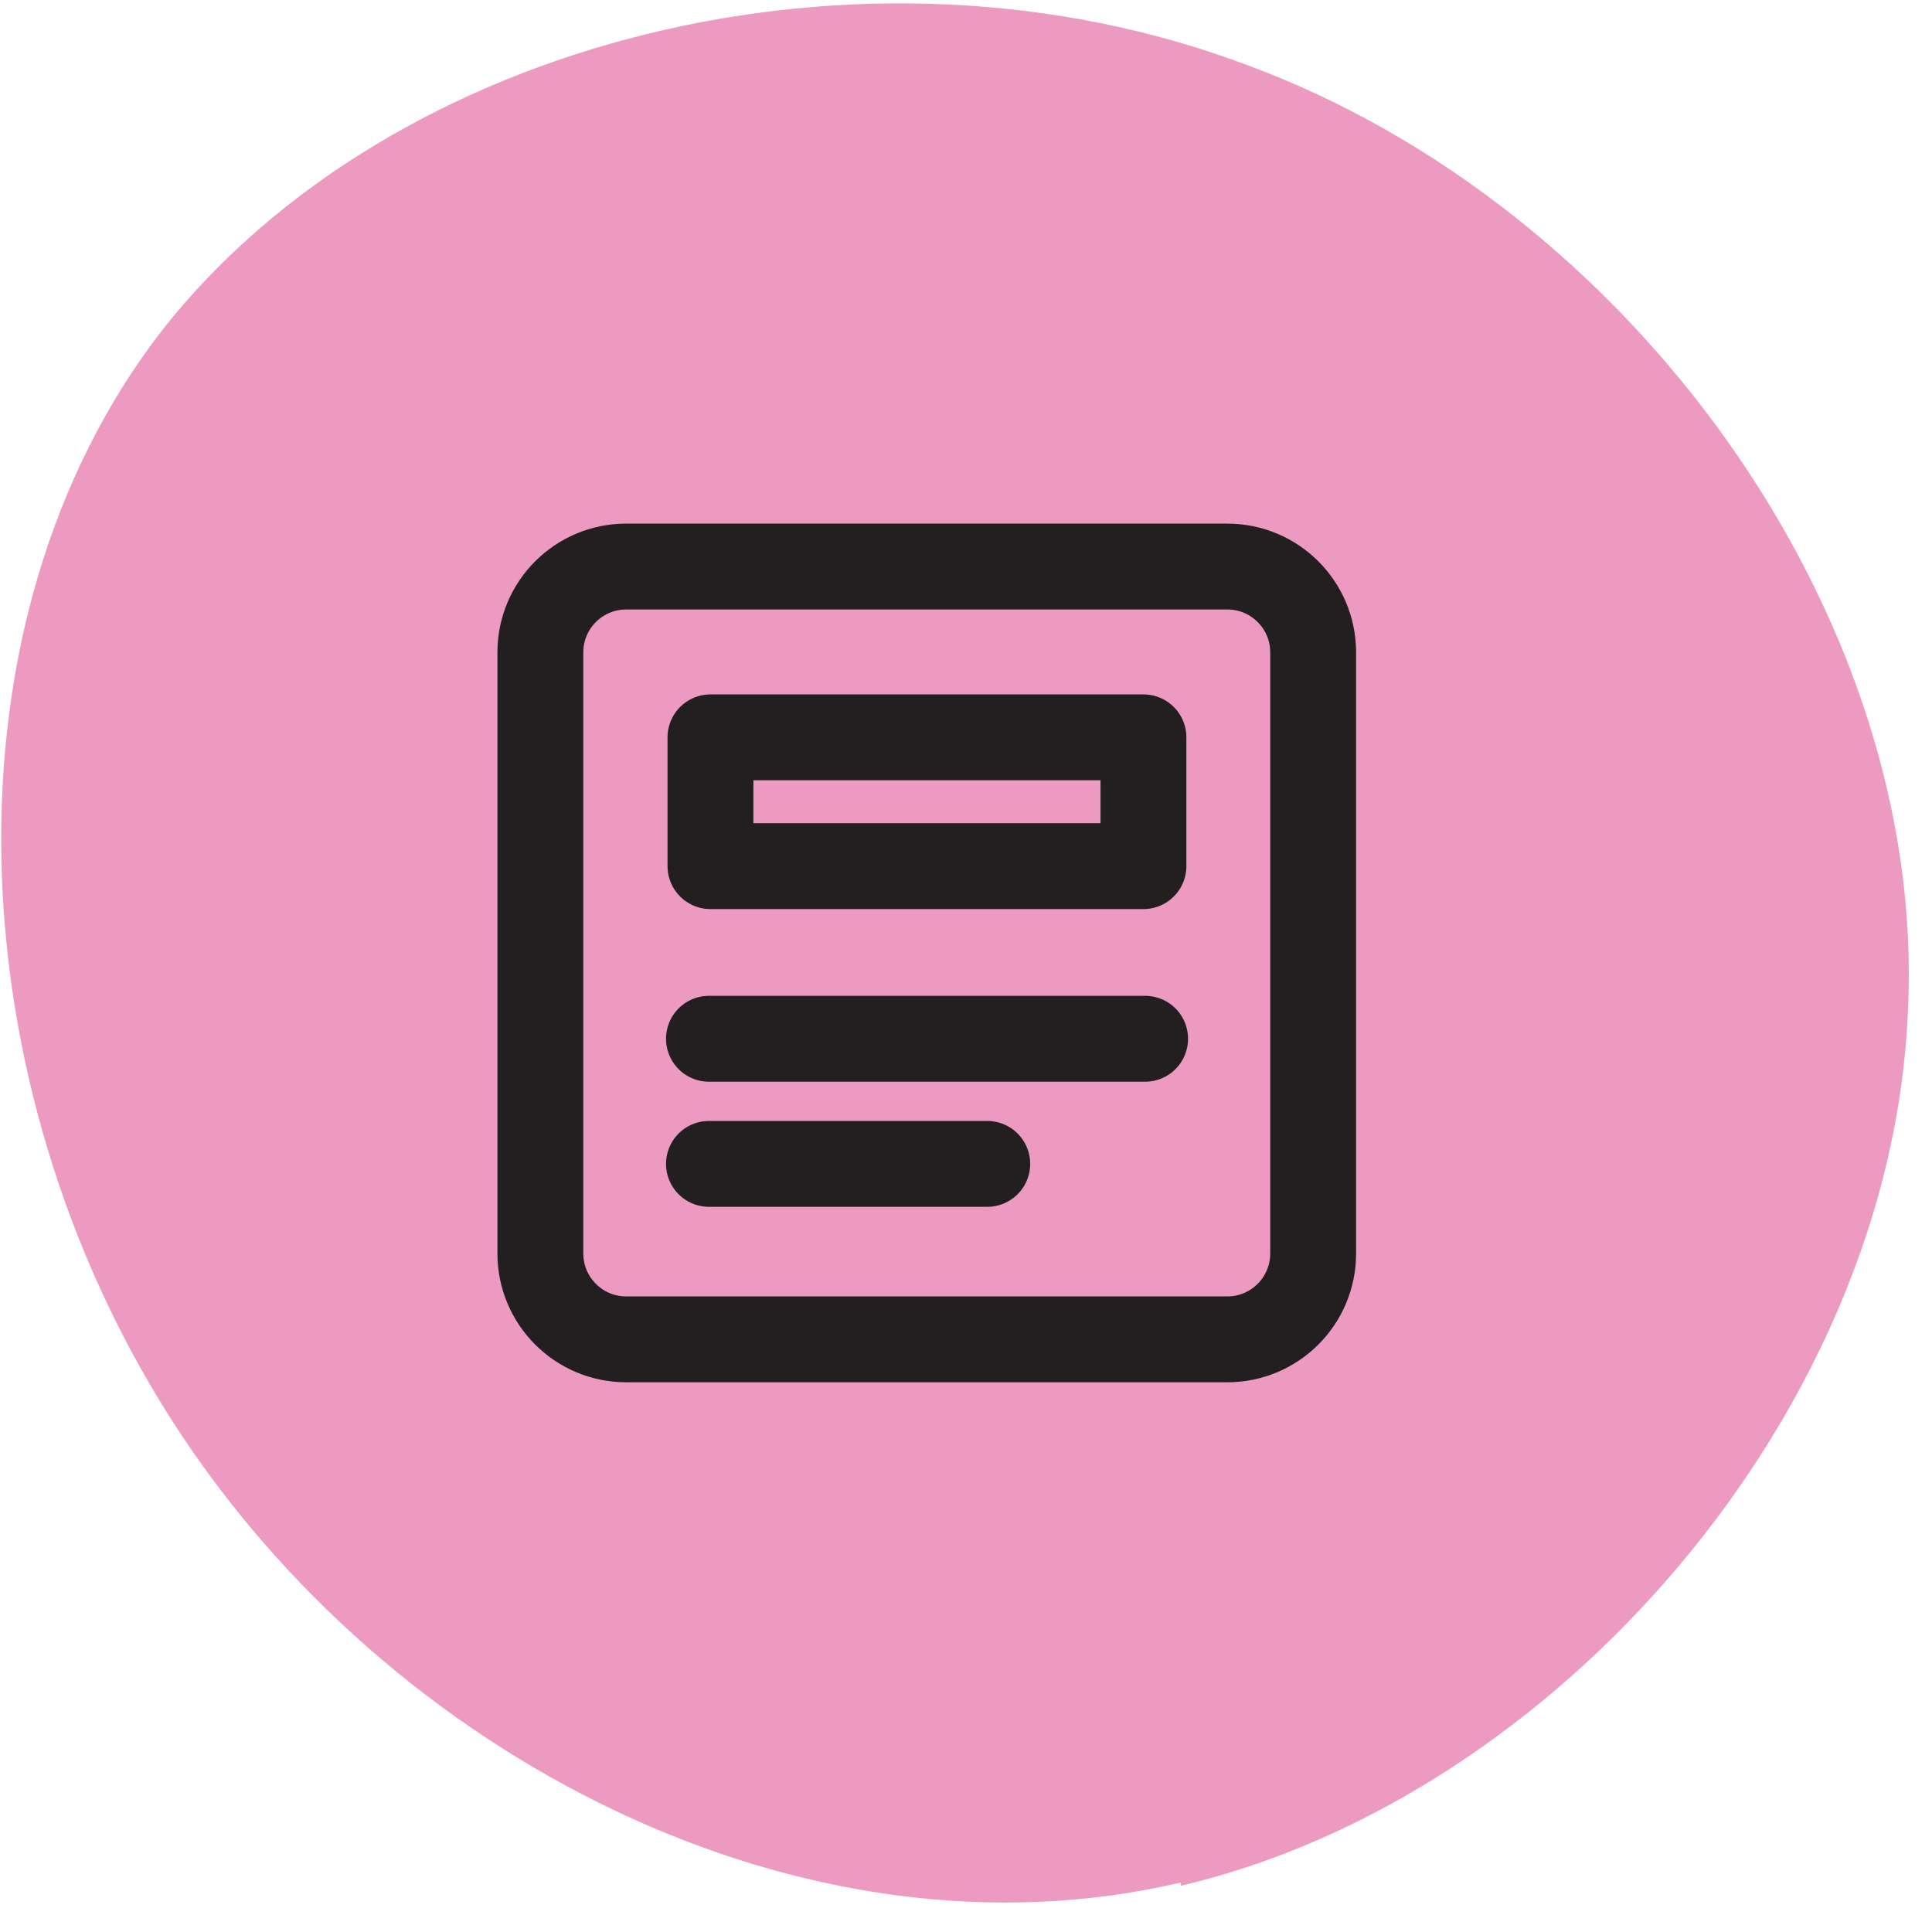
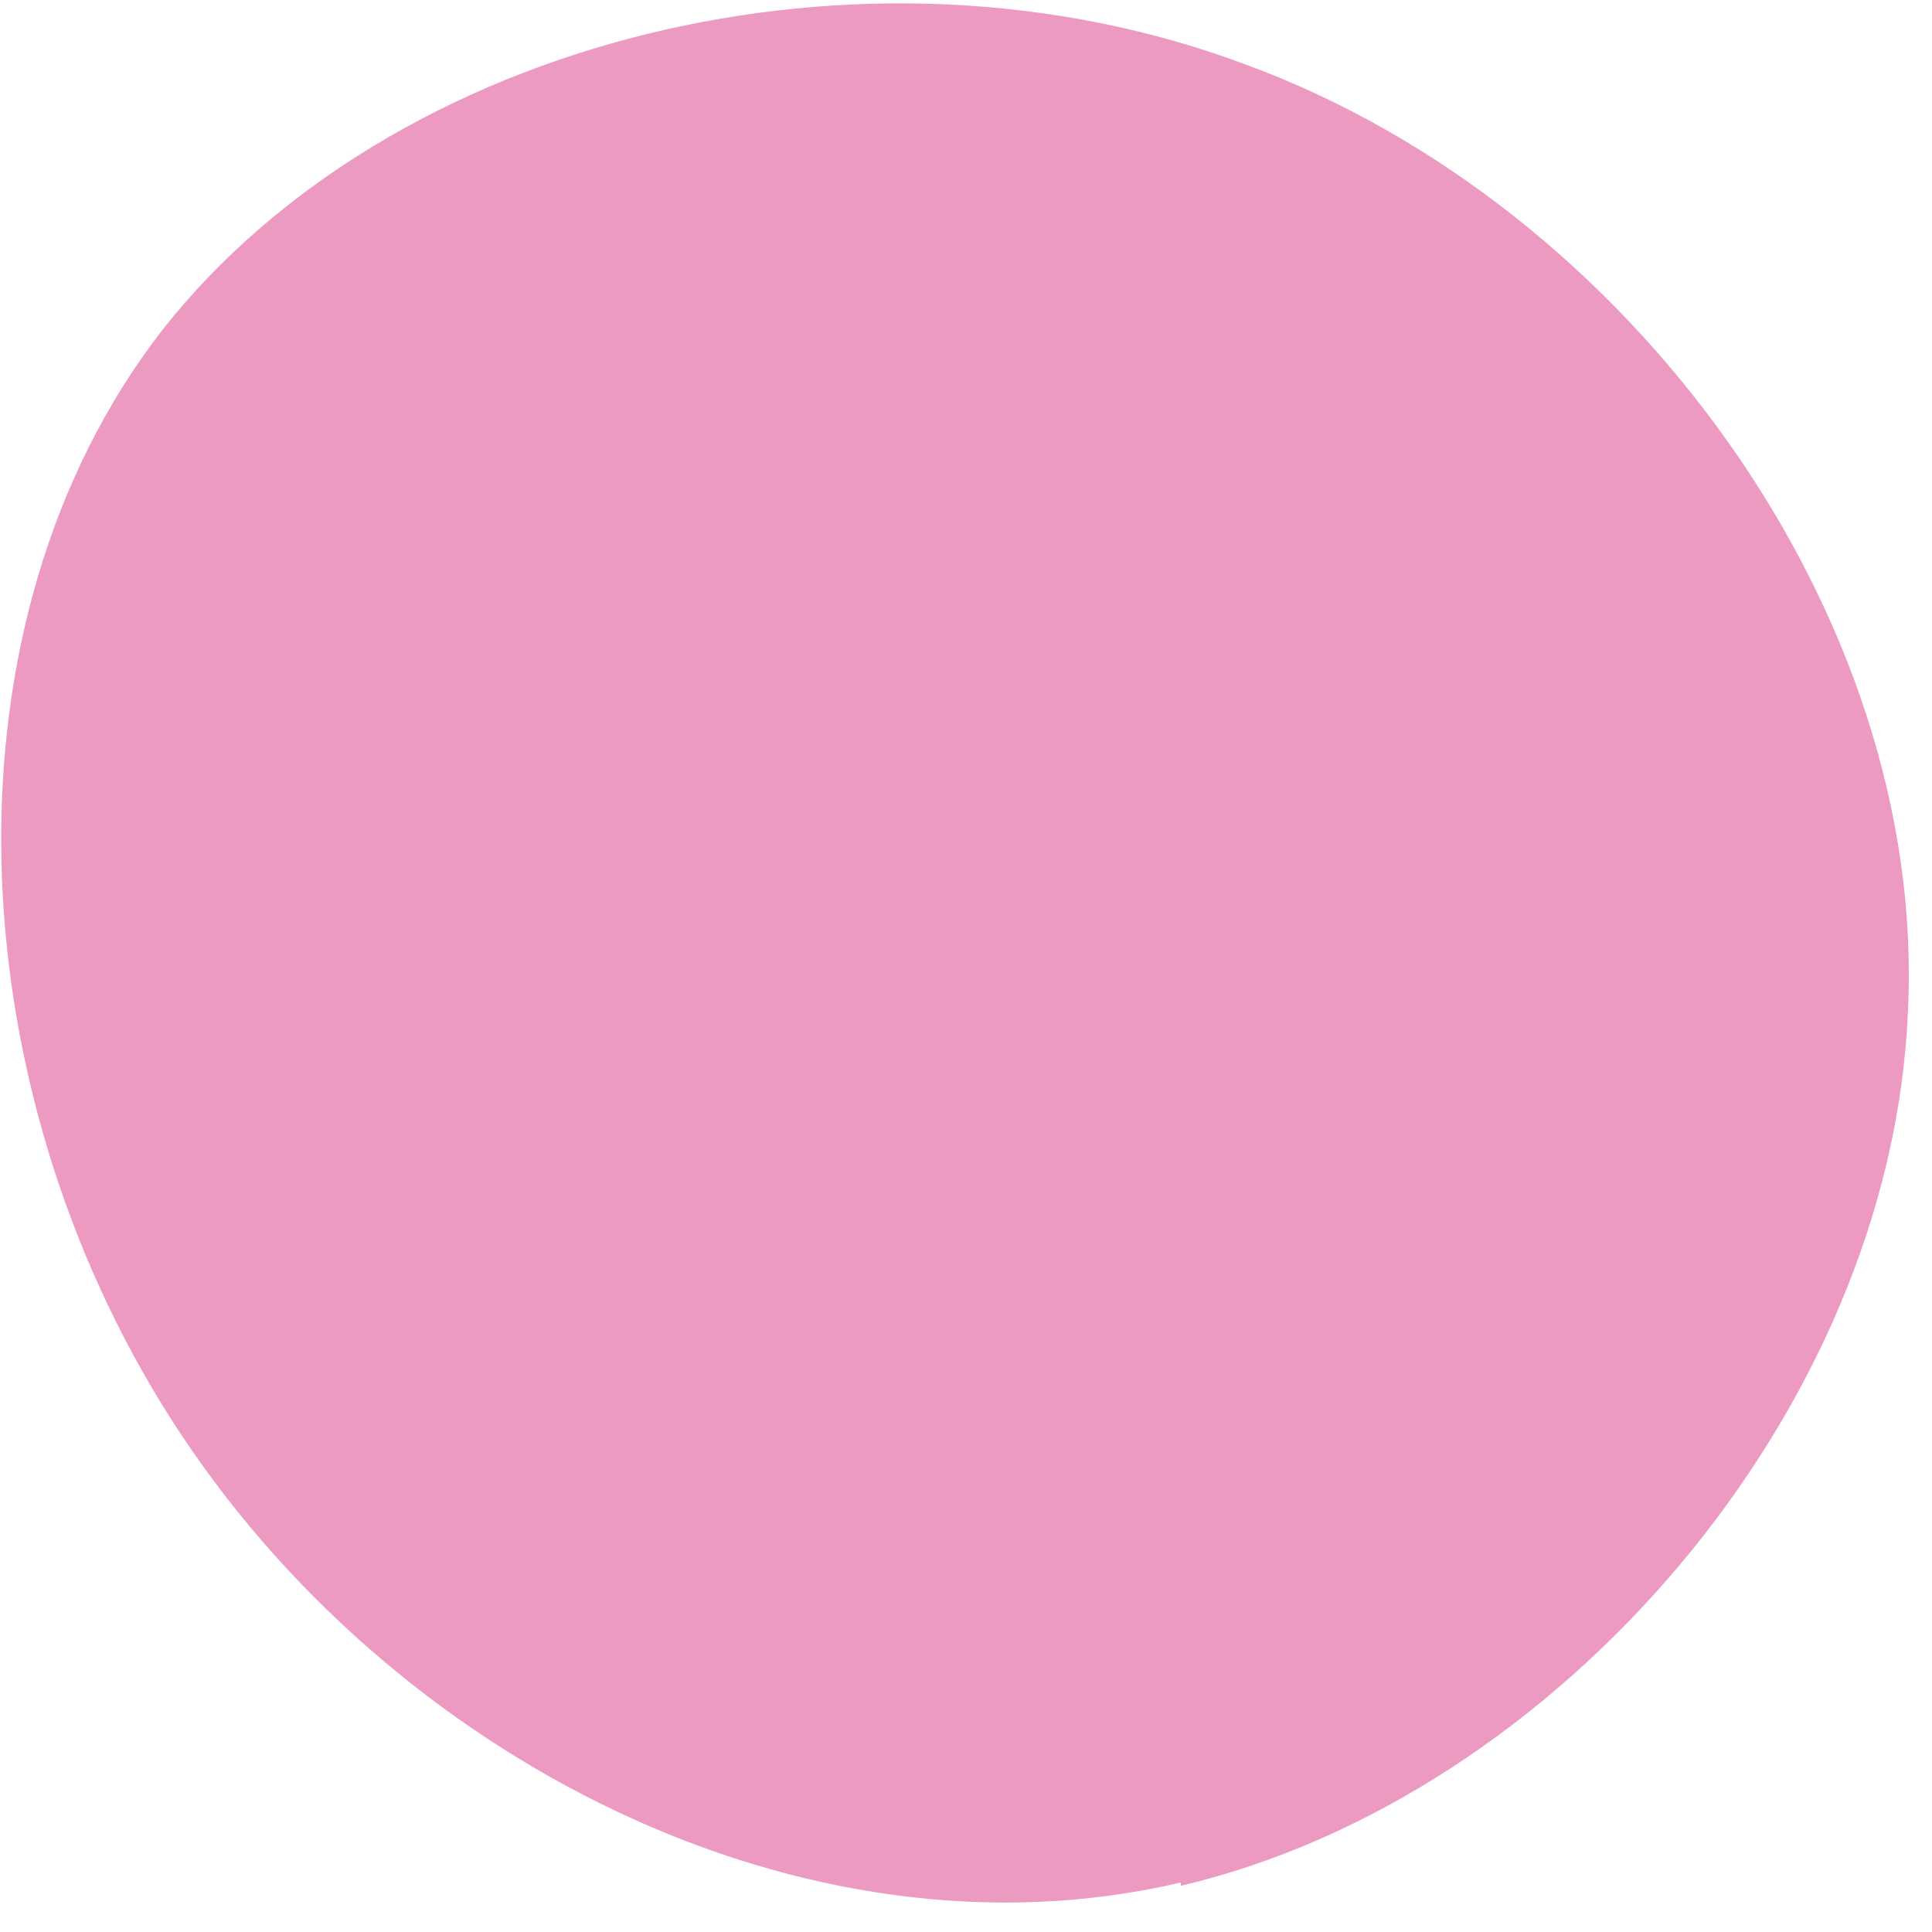
<svg xmlns="http://www.w3.org/2000/svg" width="45" height="45" viewBox="0 0 45 45" fill="none">
  <path d="M27.504 43.847C18.732 45.906 9.044 40.948 4.009 33.091C-1.026 25.233 -1.484 14.477 3.78 7.688C9.12 0.899 20.105 -1.847 29.03 1.509C37.955 4.789 44.897 14.325 44.439 23.555C44.058 32.862 36.277 41.863 27.504 43.923" fill="#ED9AC2" />
-   <path d="M28.586 13.196H14.586C13.481 13.196 12.586 14.091 12.586 15.196V29.196C12.586 30.3 13.481 31.196 14.586 31.196H28.586C29.691 31.196 30.586 30.3 30.586 29.196V15.196C30.586 14.091 29.691 13.196 28.586 13.196Z" stroke="#231F20" stroke-width="2" stroke-linecap="round" stroke-linejoin="round" />
-   <path d="M16.548 17.174L16.548 20.174L26.633 20.174L26.633 17.174L16.548 17.174Z" stroke="#231F20" stroke-width="2" stroke-linecap="round" stroke-linejoin="round" />
-   <path d="M16.513 24.195H26.672" stroke="#231F20" stroke-width="2" stroke-linecap="round" />
-   <path d="M16.513 27.109H22.995" stroke="#231F20" stroke-width="2" stroke-linecap="round" />
</svg>